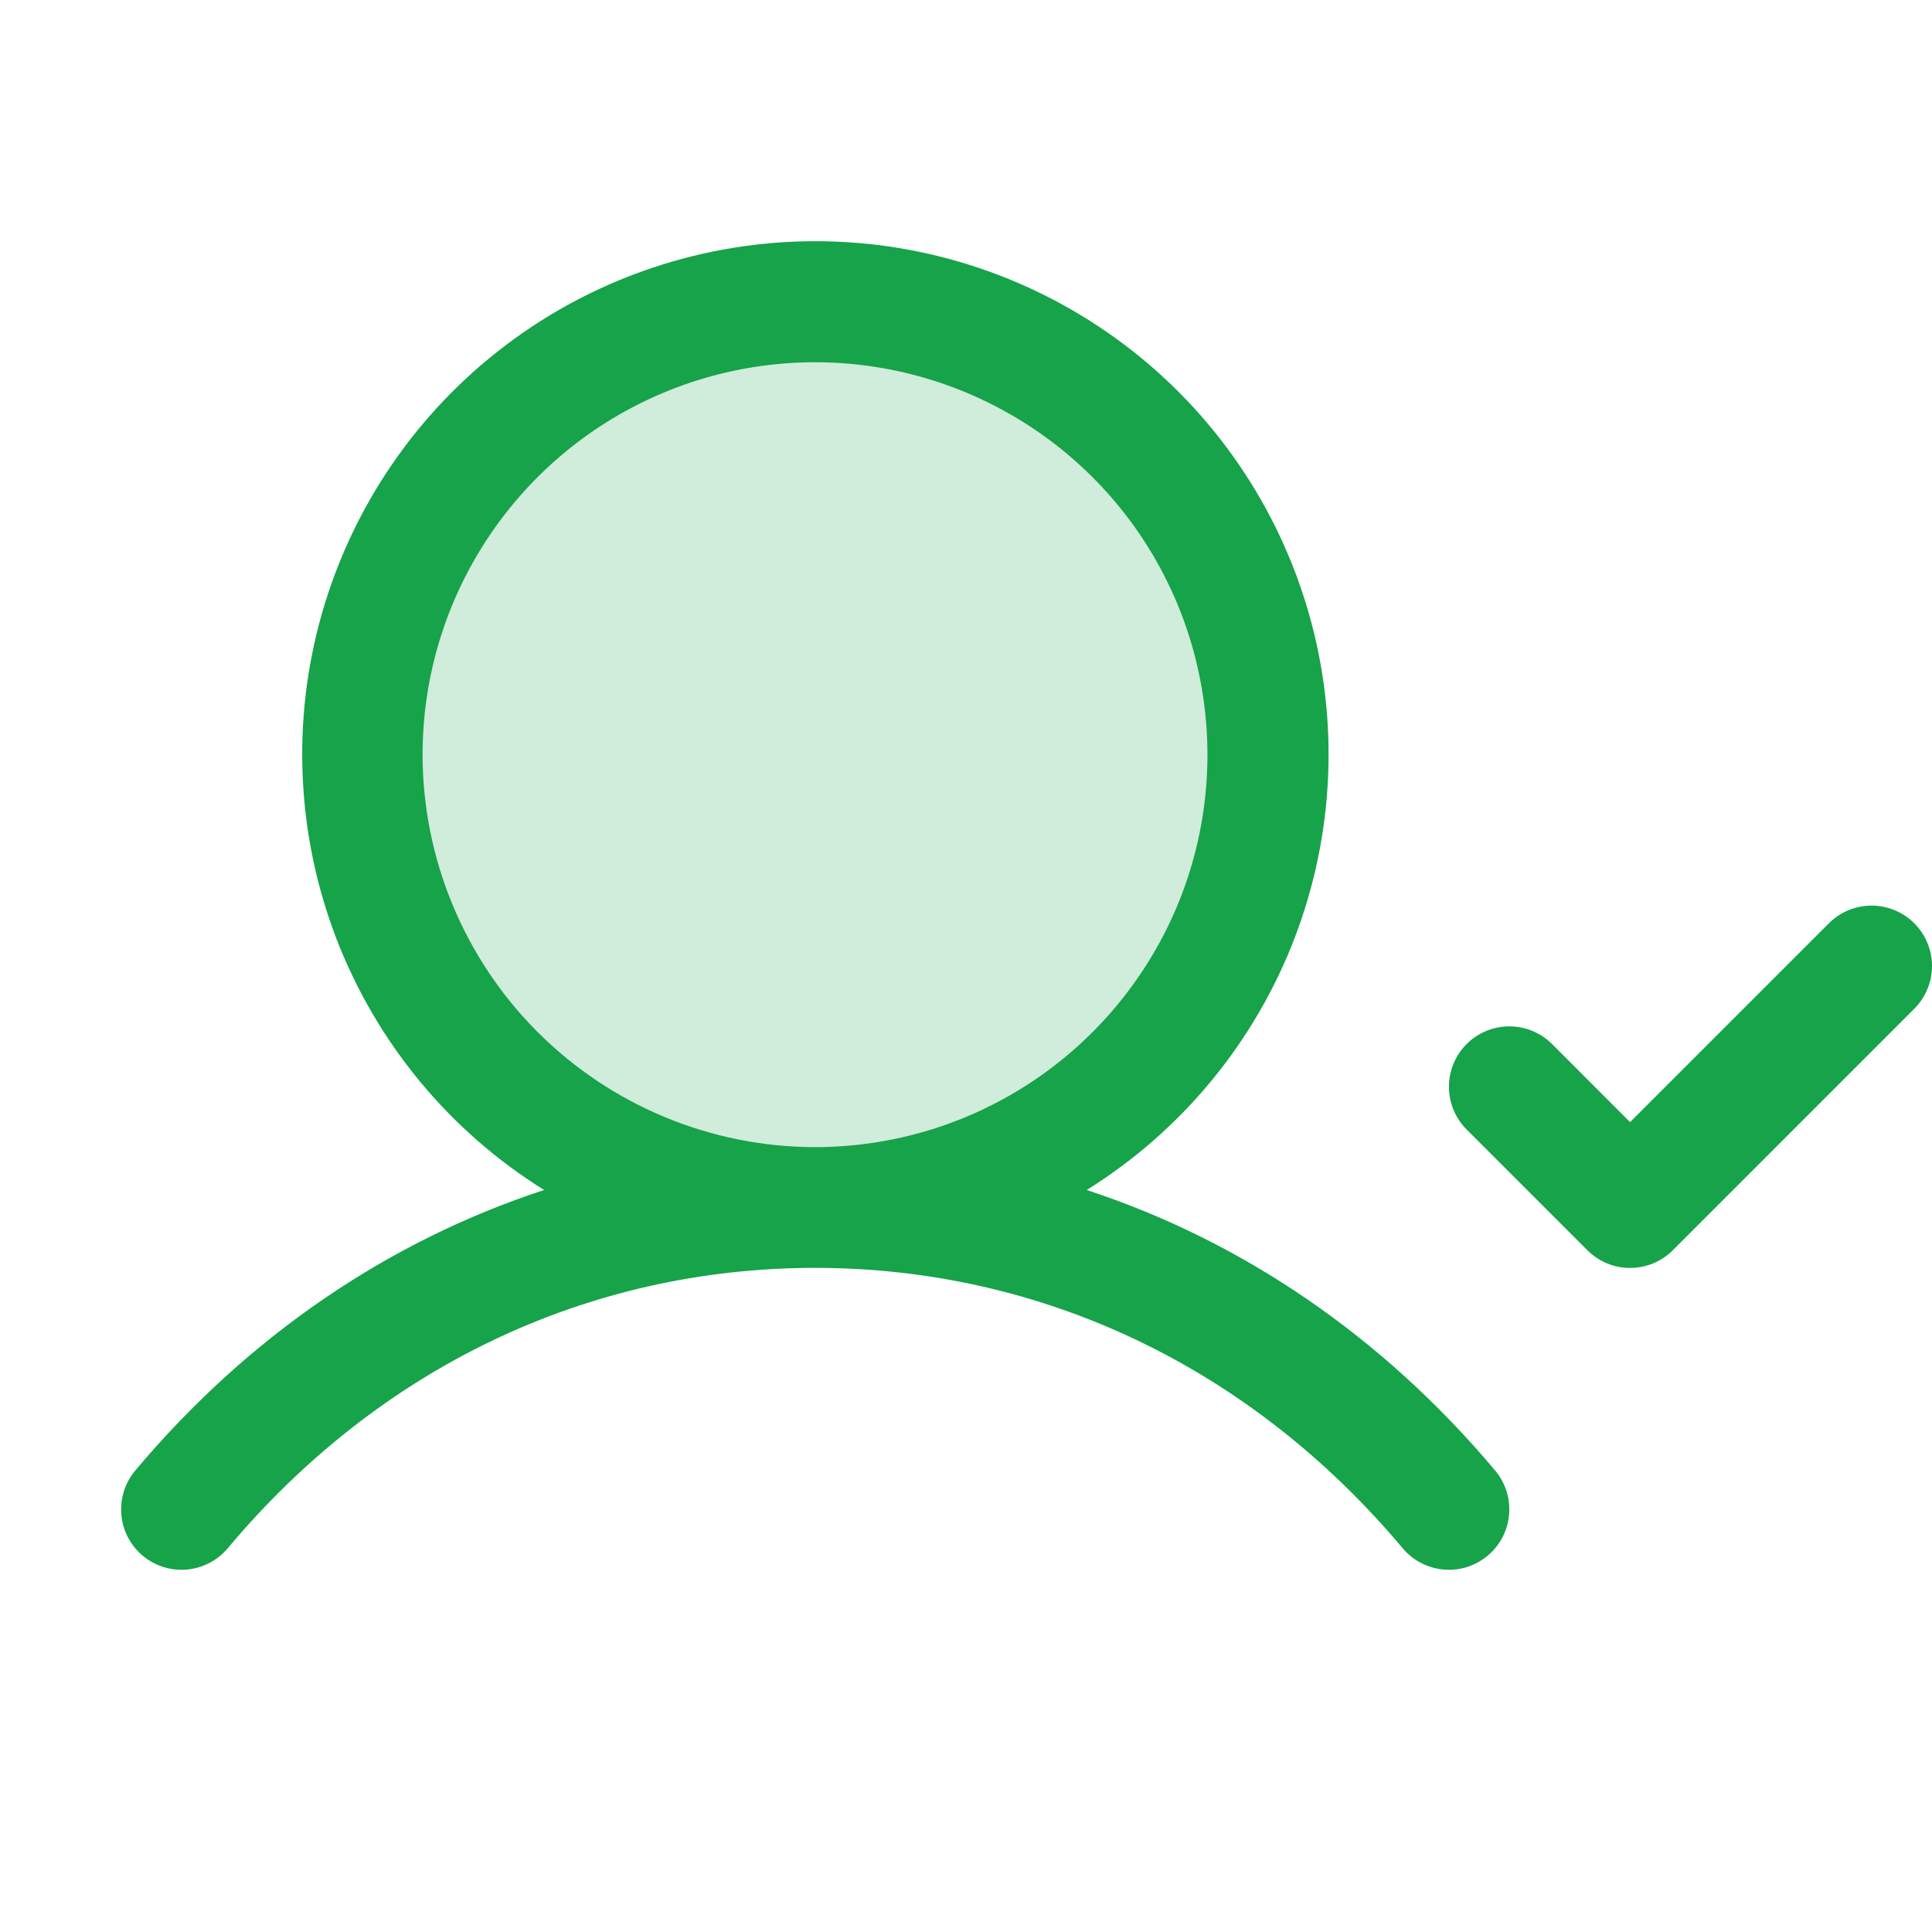
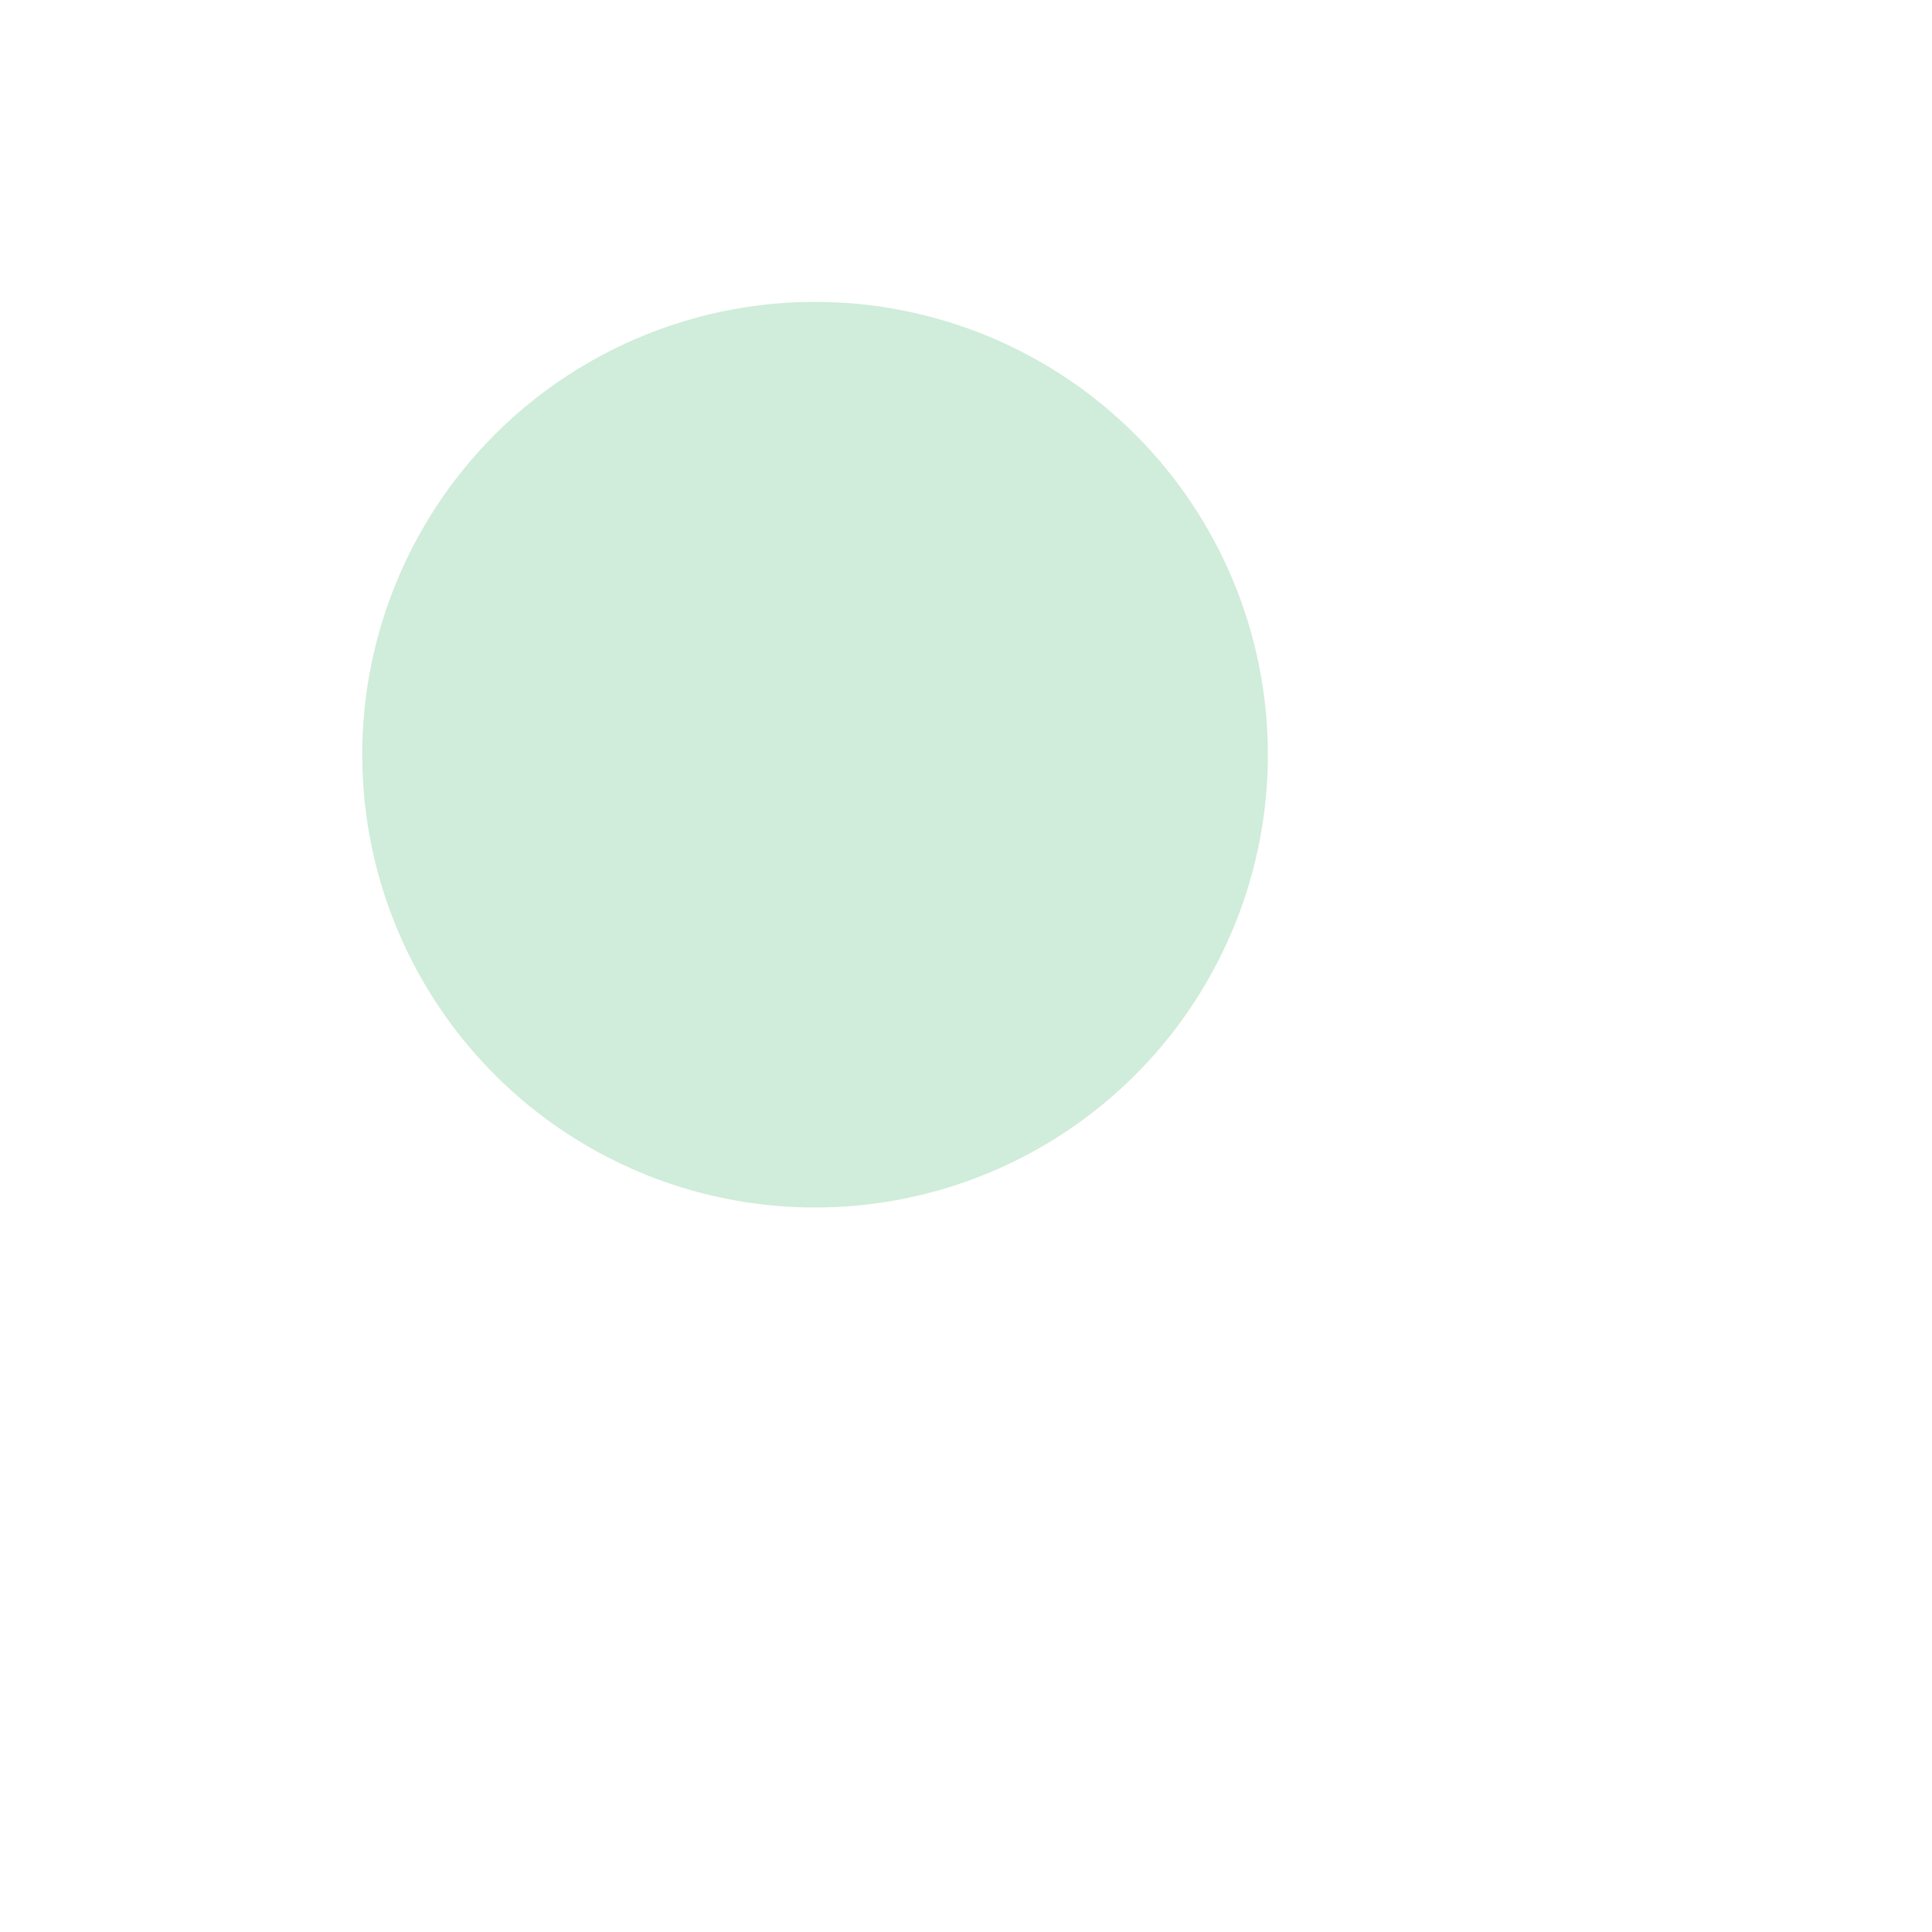
<svg xmlns="http://www.w3.org/2000/svg" width="32" height="32" viewBox="0 0 32 32" fill="none">
  <path opacity="0.2" d="M21 12.5C21 13.983 20.56 15.433 19.736 16.667C18.912 17.9 17.741 18.861 16.37 19.429C15 19.997 13.492 20.145 12.037 19.856C10.582 19.567 9.246 18.852 8.197 17.803C7.148 16.754 6.434 15.418 6.144 13.963C5.855 12.508 6.003 11 6.571 9.63C7.139 8.259 8.1 7.088 9.333 6.264C10.567 5.44 12.017 5 13.5 5C15.489 5 17.397 5.79 18.803 7.197C20.21 8.603 21 10.511 21 12.5Z" fill="#16A34A" />
-   <path d="M17.999 19.71C19.567 18.734 20.774 17.273 21.438 15.55C22.101 13.826 22.186 11.934 21.678 10.158C21.17 8.383 20.098 6.821 18.623 5.709C17.149 4.597 15.352 3.995 13.505 3.995C11.659 3.995 9.862 4.597 8.388 5.709C6.913 6.821 5.841 8.383 5.333 10.158C4.825 11.934 4.91 13.826 5.573 15.55C6.237 17.273 7.444 18.734 9.012 19.71C6.431 20.555 4.108 22.134 2.241 24.356C2.07 24.559 1.987 24.822 2.01 25.086C2.032 25.351 2.159 25.595 2.362 25.766C2.565 25.936 2.828 26.02 3.092 25.997C3.357 25.974 3.601 25.847 3.772 25.644C6.281 22.649 9.738 21 13.499 21C17.261 21 20.718 22.649 23.233 25.644C23.404 25.847 23.648 25.974 23.913 25.997C24.177 26.02 24.439 25.936 24.642 25.766C24.846 25.595 24.972 25.351 24.995 25.086C25.018 24.822 24.935 24.559 24.764 24.356C22.897 22.134 20.574 20.555 17.999 19.71ZM6.999 12.5C6.999 11.214 7.38 9.958 8.095 8.889C8.809 7.82 9.824 6.987 11.012 6.495C12.2 6.003 13.507 5.874 14.767 6.125C16.028 6.376 17.186 6.995 18.096 7.904C19.005 8.813 19.624 9.971 19.874 11.232C20.125 12.493 19.997 13.8 19.505 14.988C19.012 16.175 18.179 17.19 17.11 17.905C16.042 18.619 14.785 19 13.499 19C11.776 18.998 10.124 18.313 8.905 17.094C7.687 15.876 7.001 14.223 6.999 12.5ZM31.707 16.708L27.707 20.708C27.614 20.801 27.504 20.874 27.382 20.925C27.261 20.975 27.131 21.001 26.999 21.001C26.868 21.001 26.738 20.975 26.616 20.925C26.495 20.874 26.385 20.801 26.292 20.708L24.292 18.708C24.104 18.52 23.999 18.265 23.999 18C23.999 17.735 24.104 17.48 24.292 17.293C24.479 17.105 24.734 17 24.999 17C25.265 17 25.519 17.105 25.707 17.293L26.999 18.586L30.292 15.293C30.479 15.105 30.734 15 30.999 15C31.265 15 31.519 15.105 31.707 15.293C31.894 15.48 32 15.735 32 16C32 16.265 31.894 16.52 31.707 16.708Z" fill="#16A34A" />
</svg>